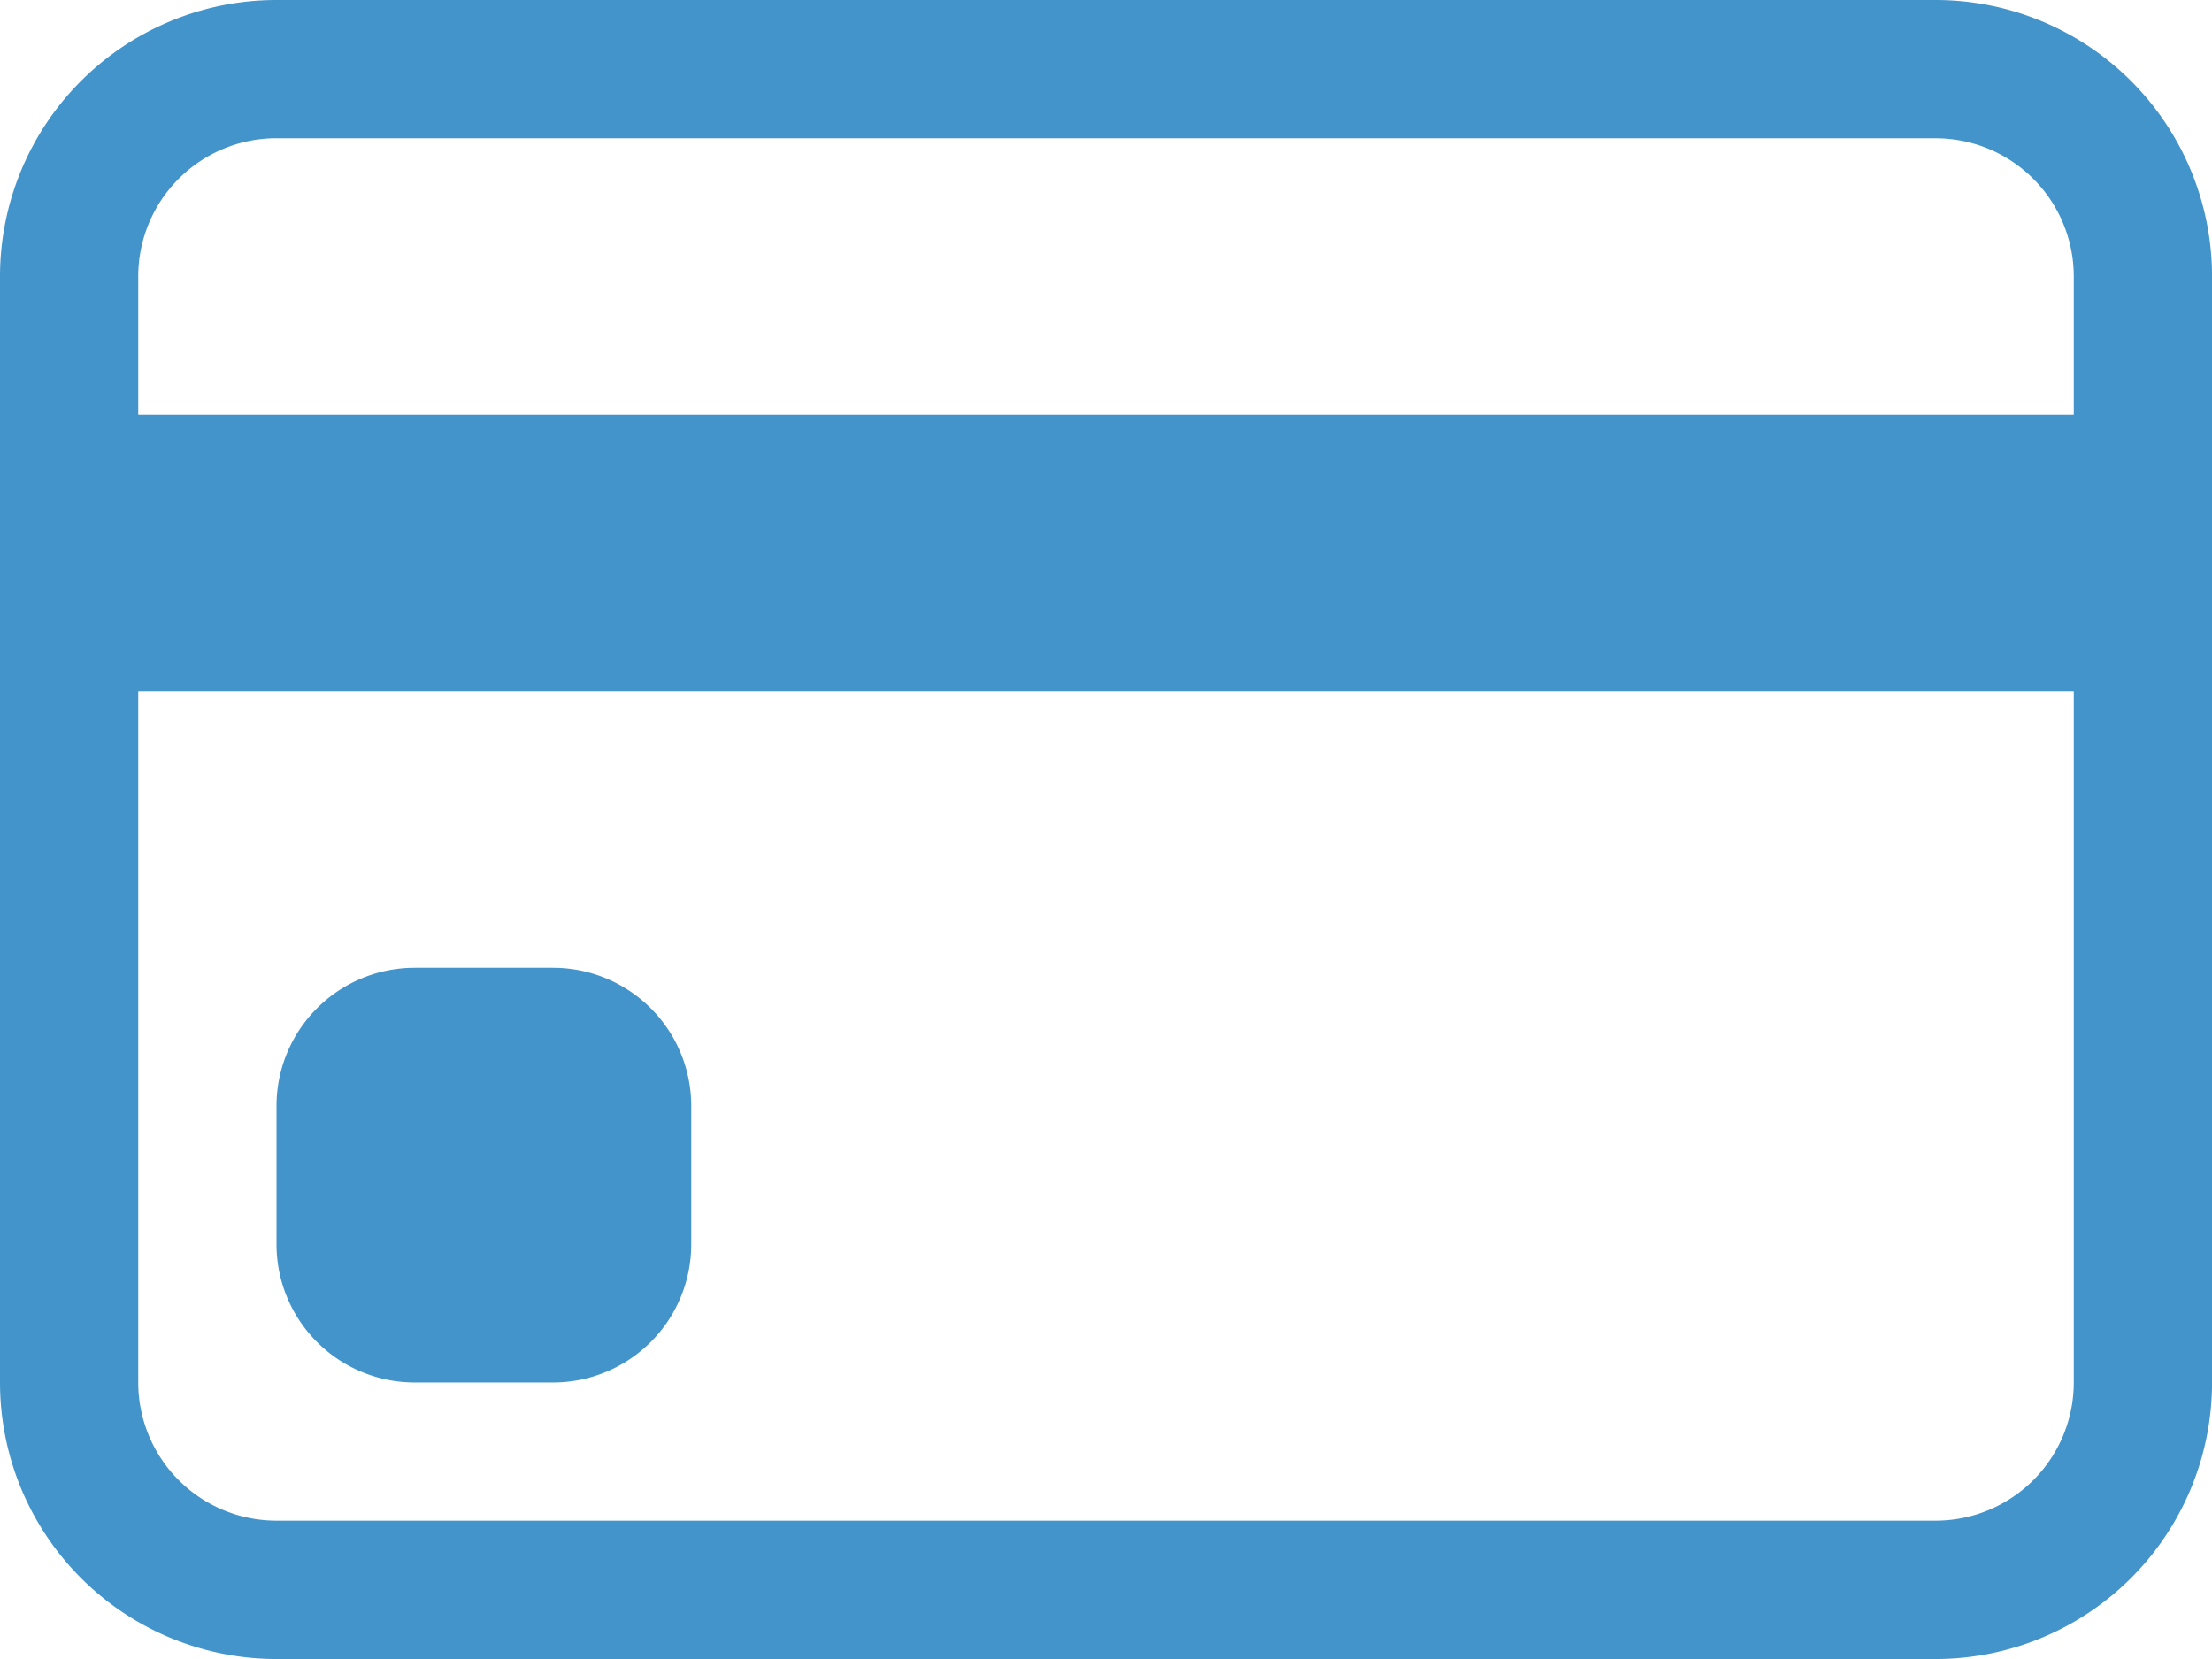
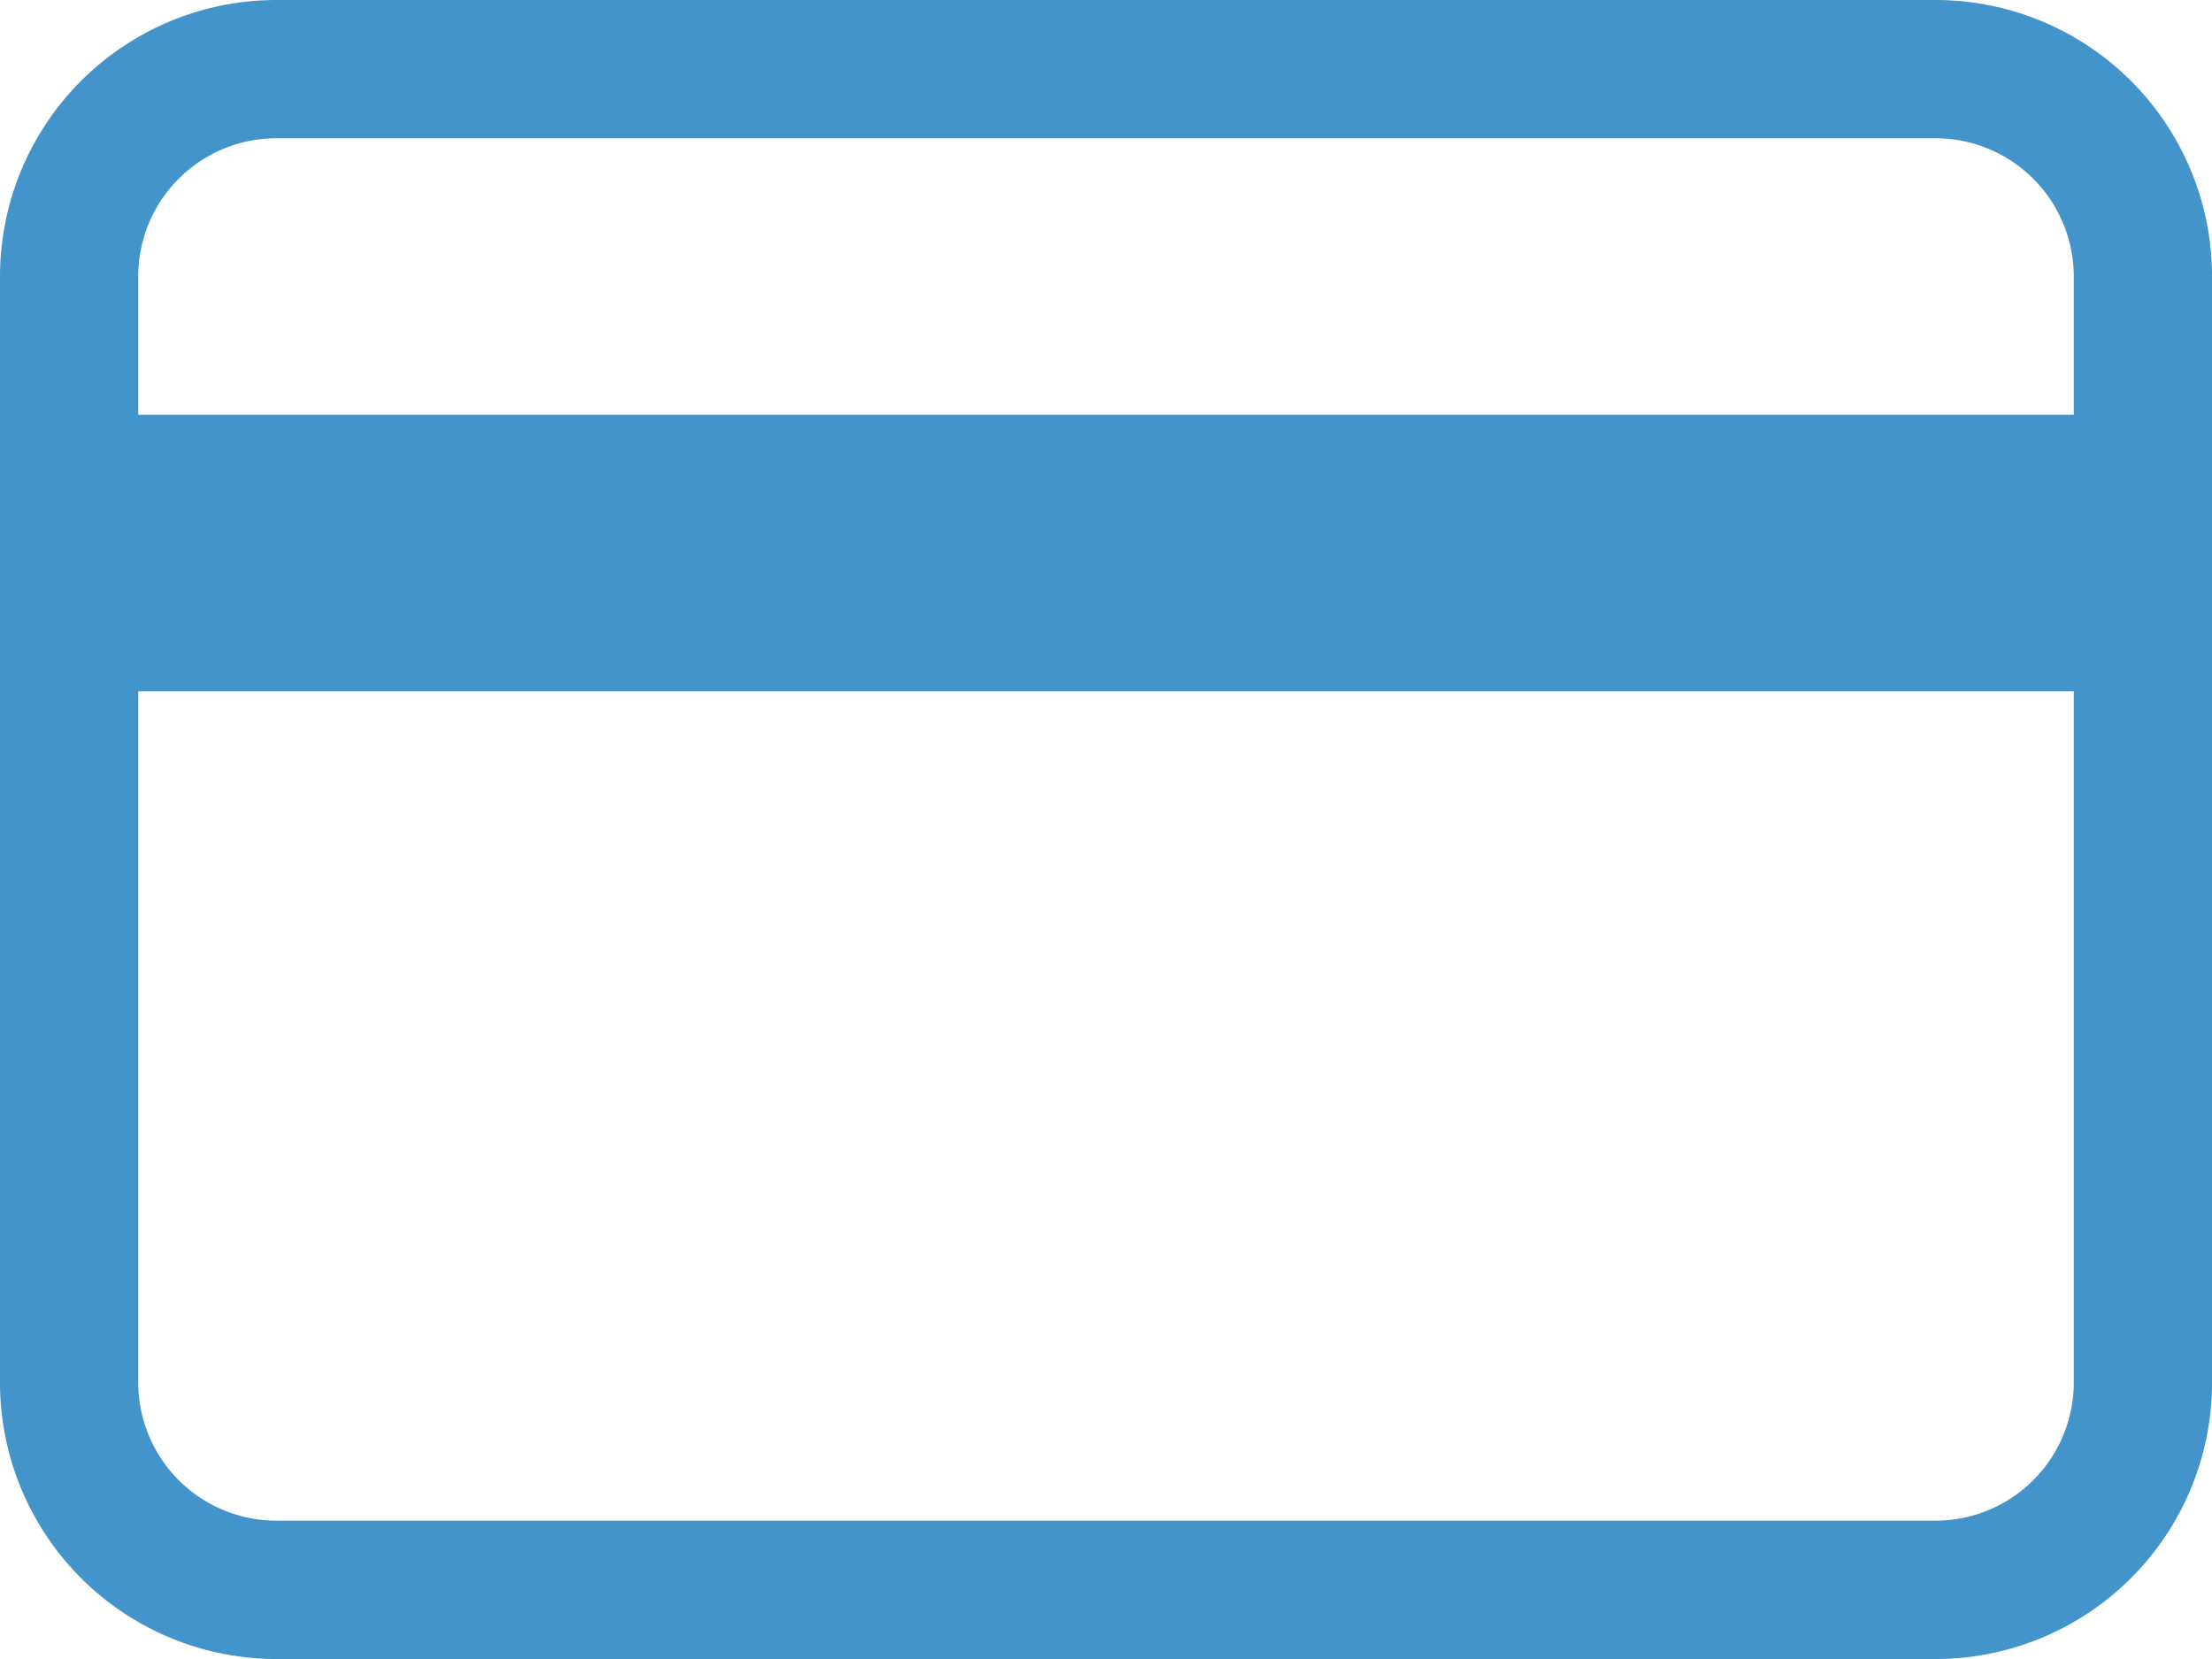
<svg xmlns="http://www.w3.org/2000/svg" height="41.021" viewBox="0 0 54.694 41.021" width="54.694">
  <path d="M0 8.837A6.837 6.837 0 0 1 6.837 2h41.021a6.837 6.837 0 0 1 6.837 6.837v27.347a6.837 6.837 0 0 1-6.837 6.837H6.837A6.837 6.837 0 0 1 0 36.184zm6.837-3.419a3.418 3.418 0 0 0-3.419 3.419v3.418h47.858V8.837a3.418 3.418 0 0 0-3.418-3.418zm44.439 13.674H3.418v17.092A3.418 3.418 0 0 0 6.837 39.6h41.021a3.418 3.418 0 0 0 3.418-3.418z" data-name="Tracciato 3243" style="fill-rule:evenodd;fill:#4294cb" transform="translate(0 -2)" />
-   <path d="M2 12.418A3.418 3.418 0 0 1 5.418 9h3.419a3.418 3.418 0 0 1 3.418 3.418v3.418a3.418 3.418 0 0 1-3.418 3.418H5.418A3.418 3.418 0 0 1 2 15.837z" data-name="Tracciato 3244" style="fill:#4294cb" transform="translate(4.837 14.929)" />
</svg>